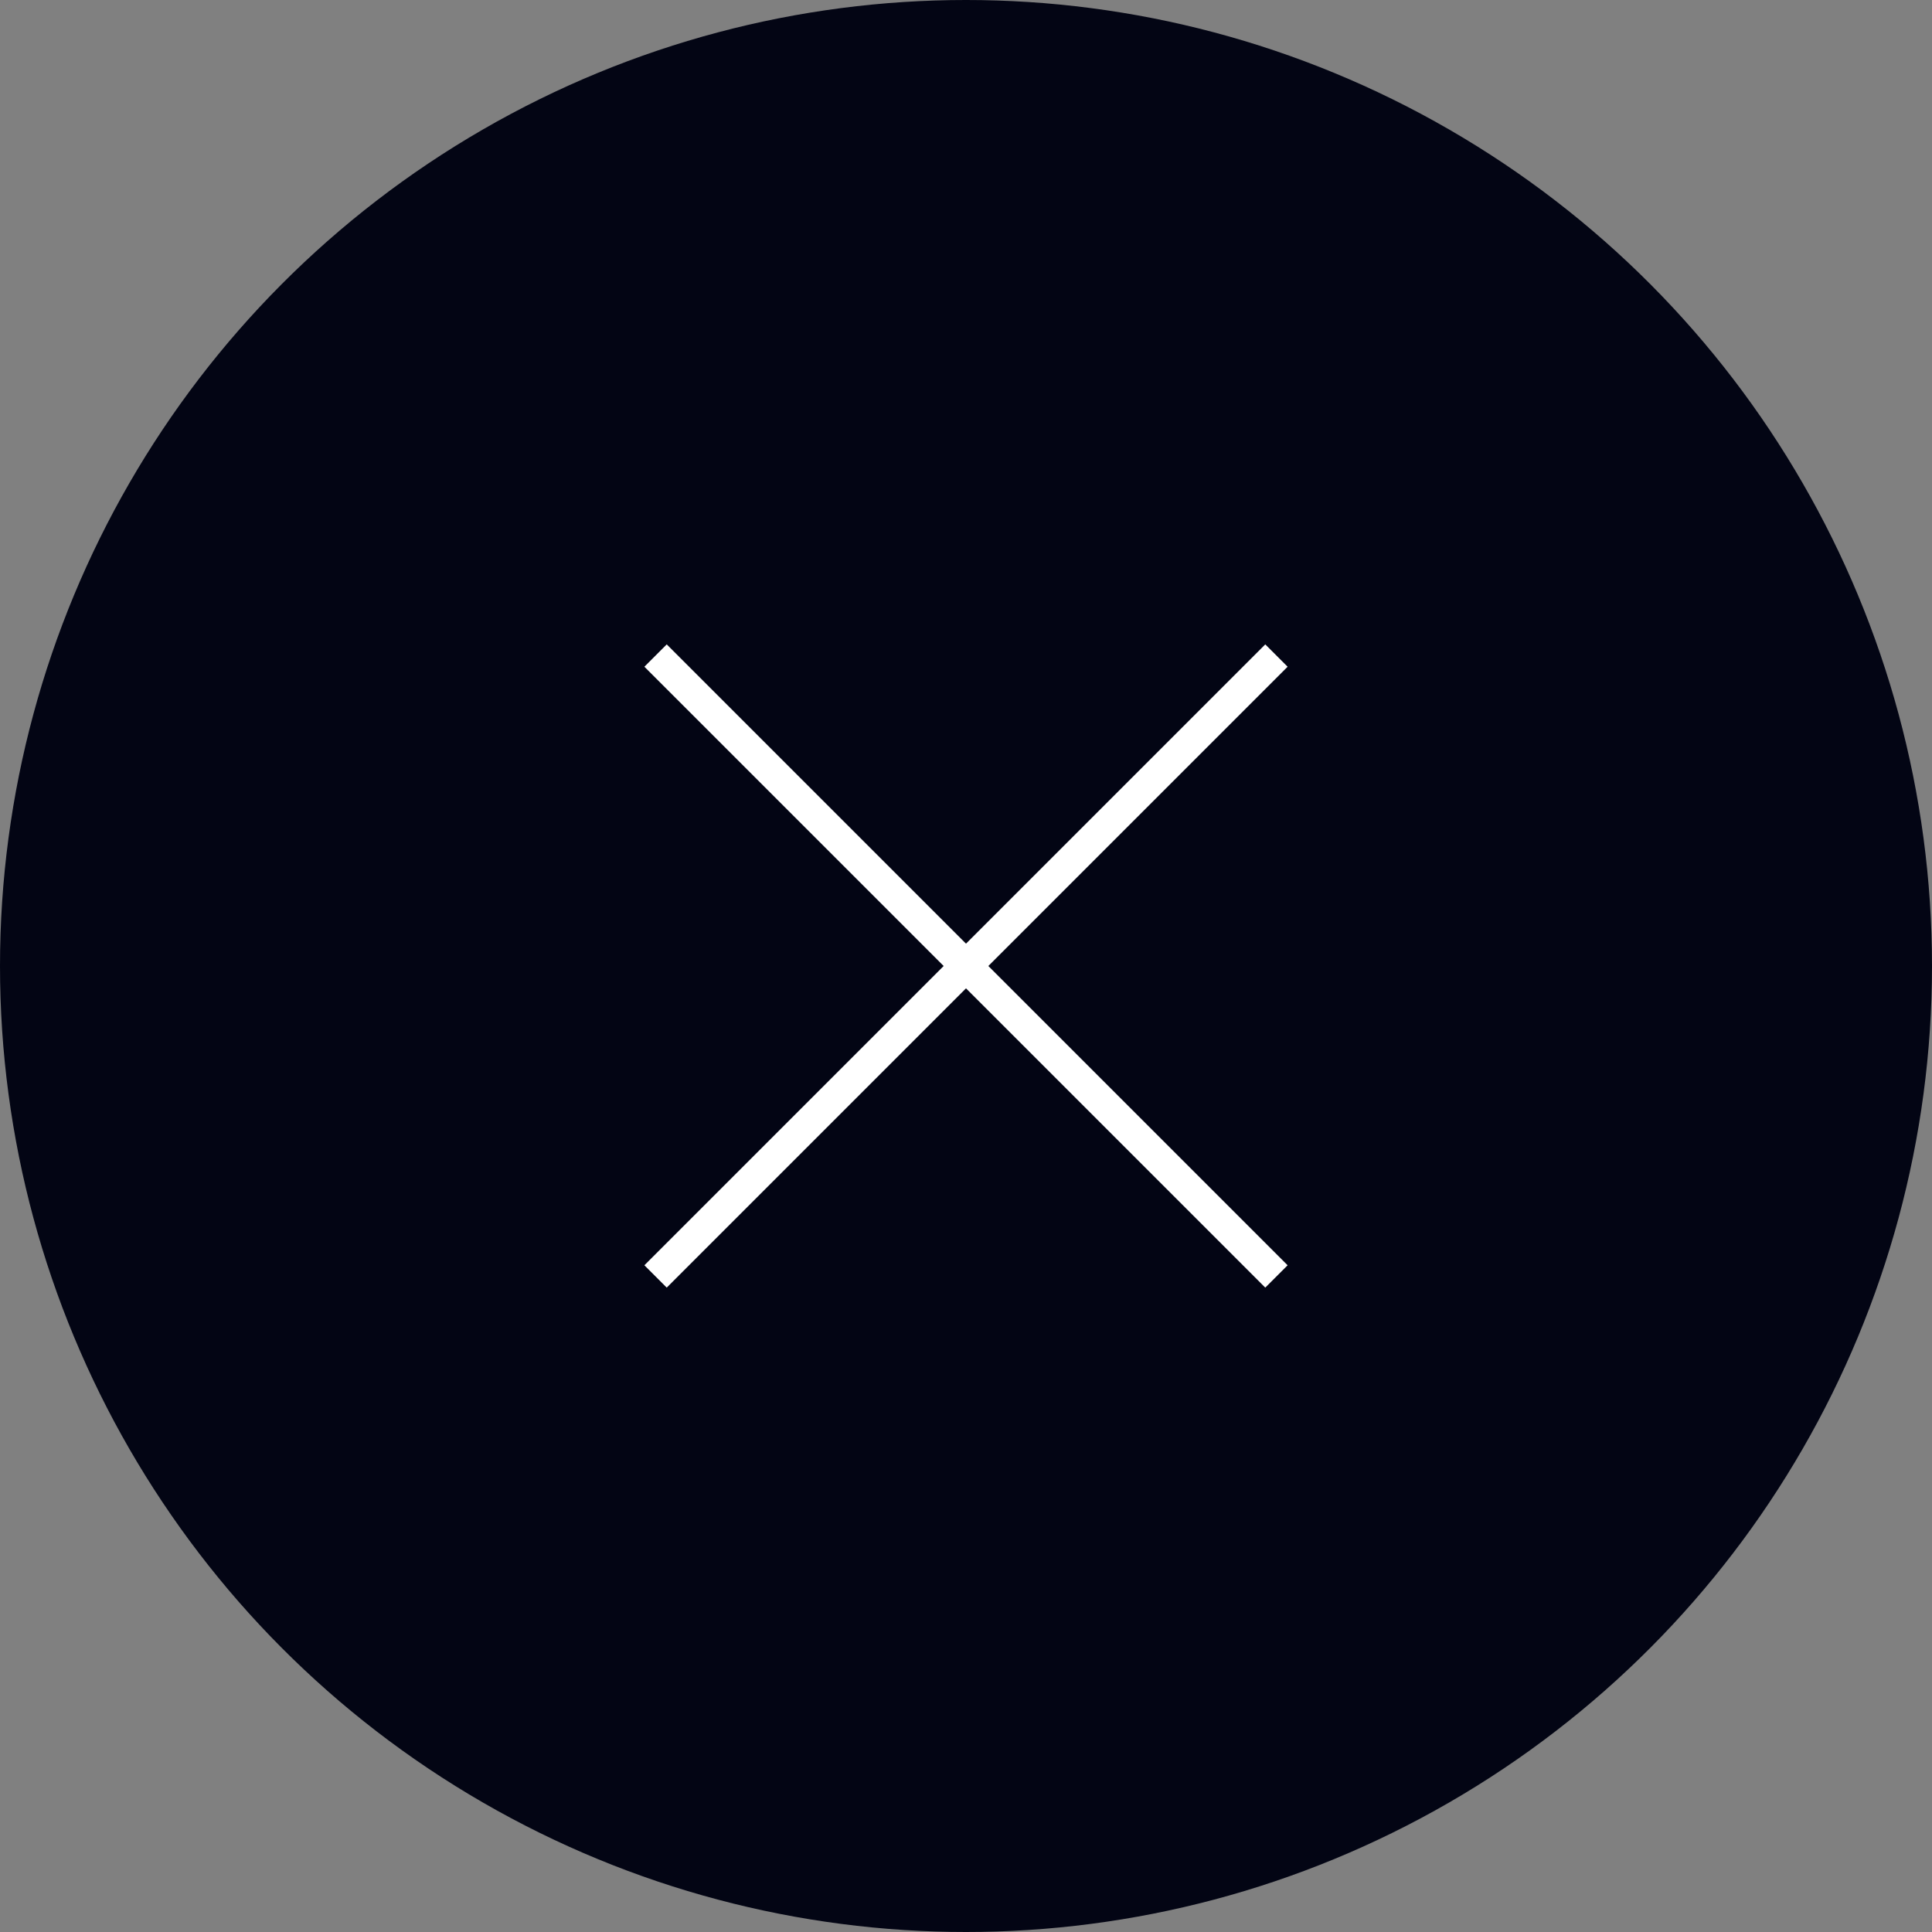
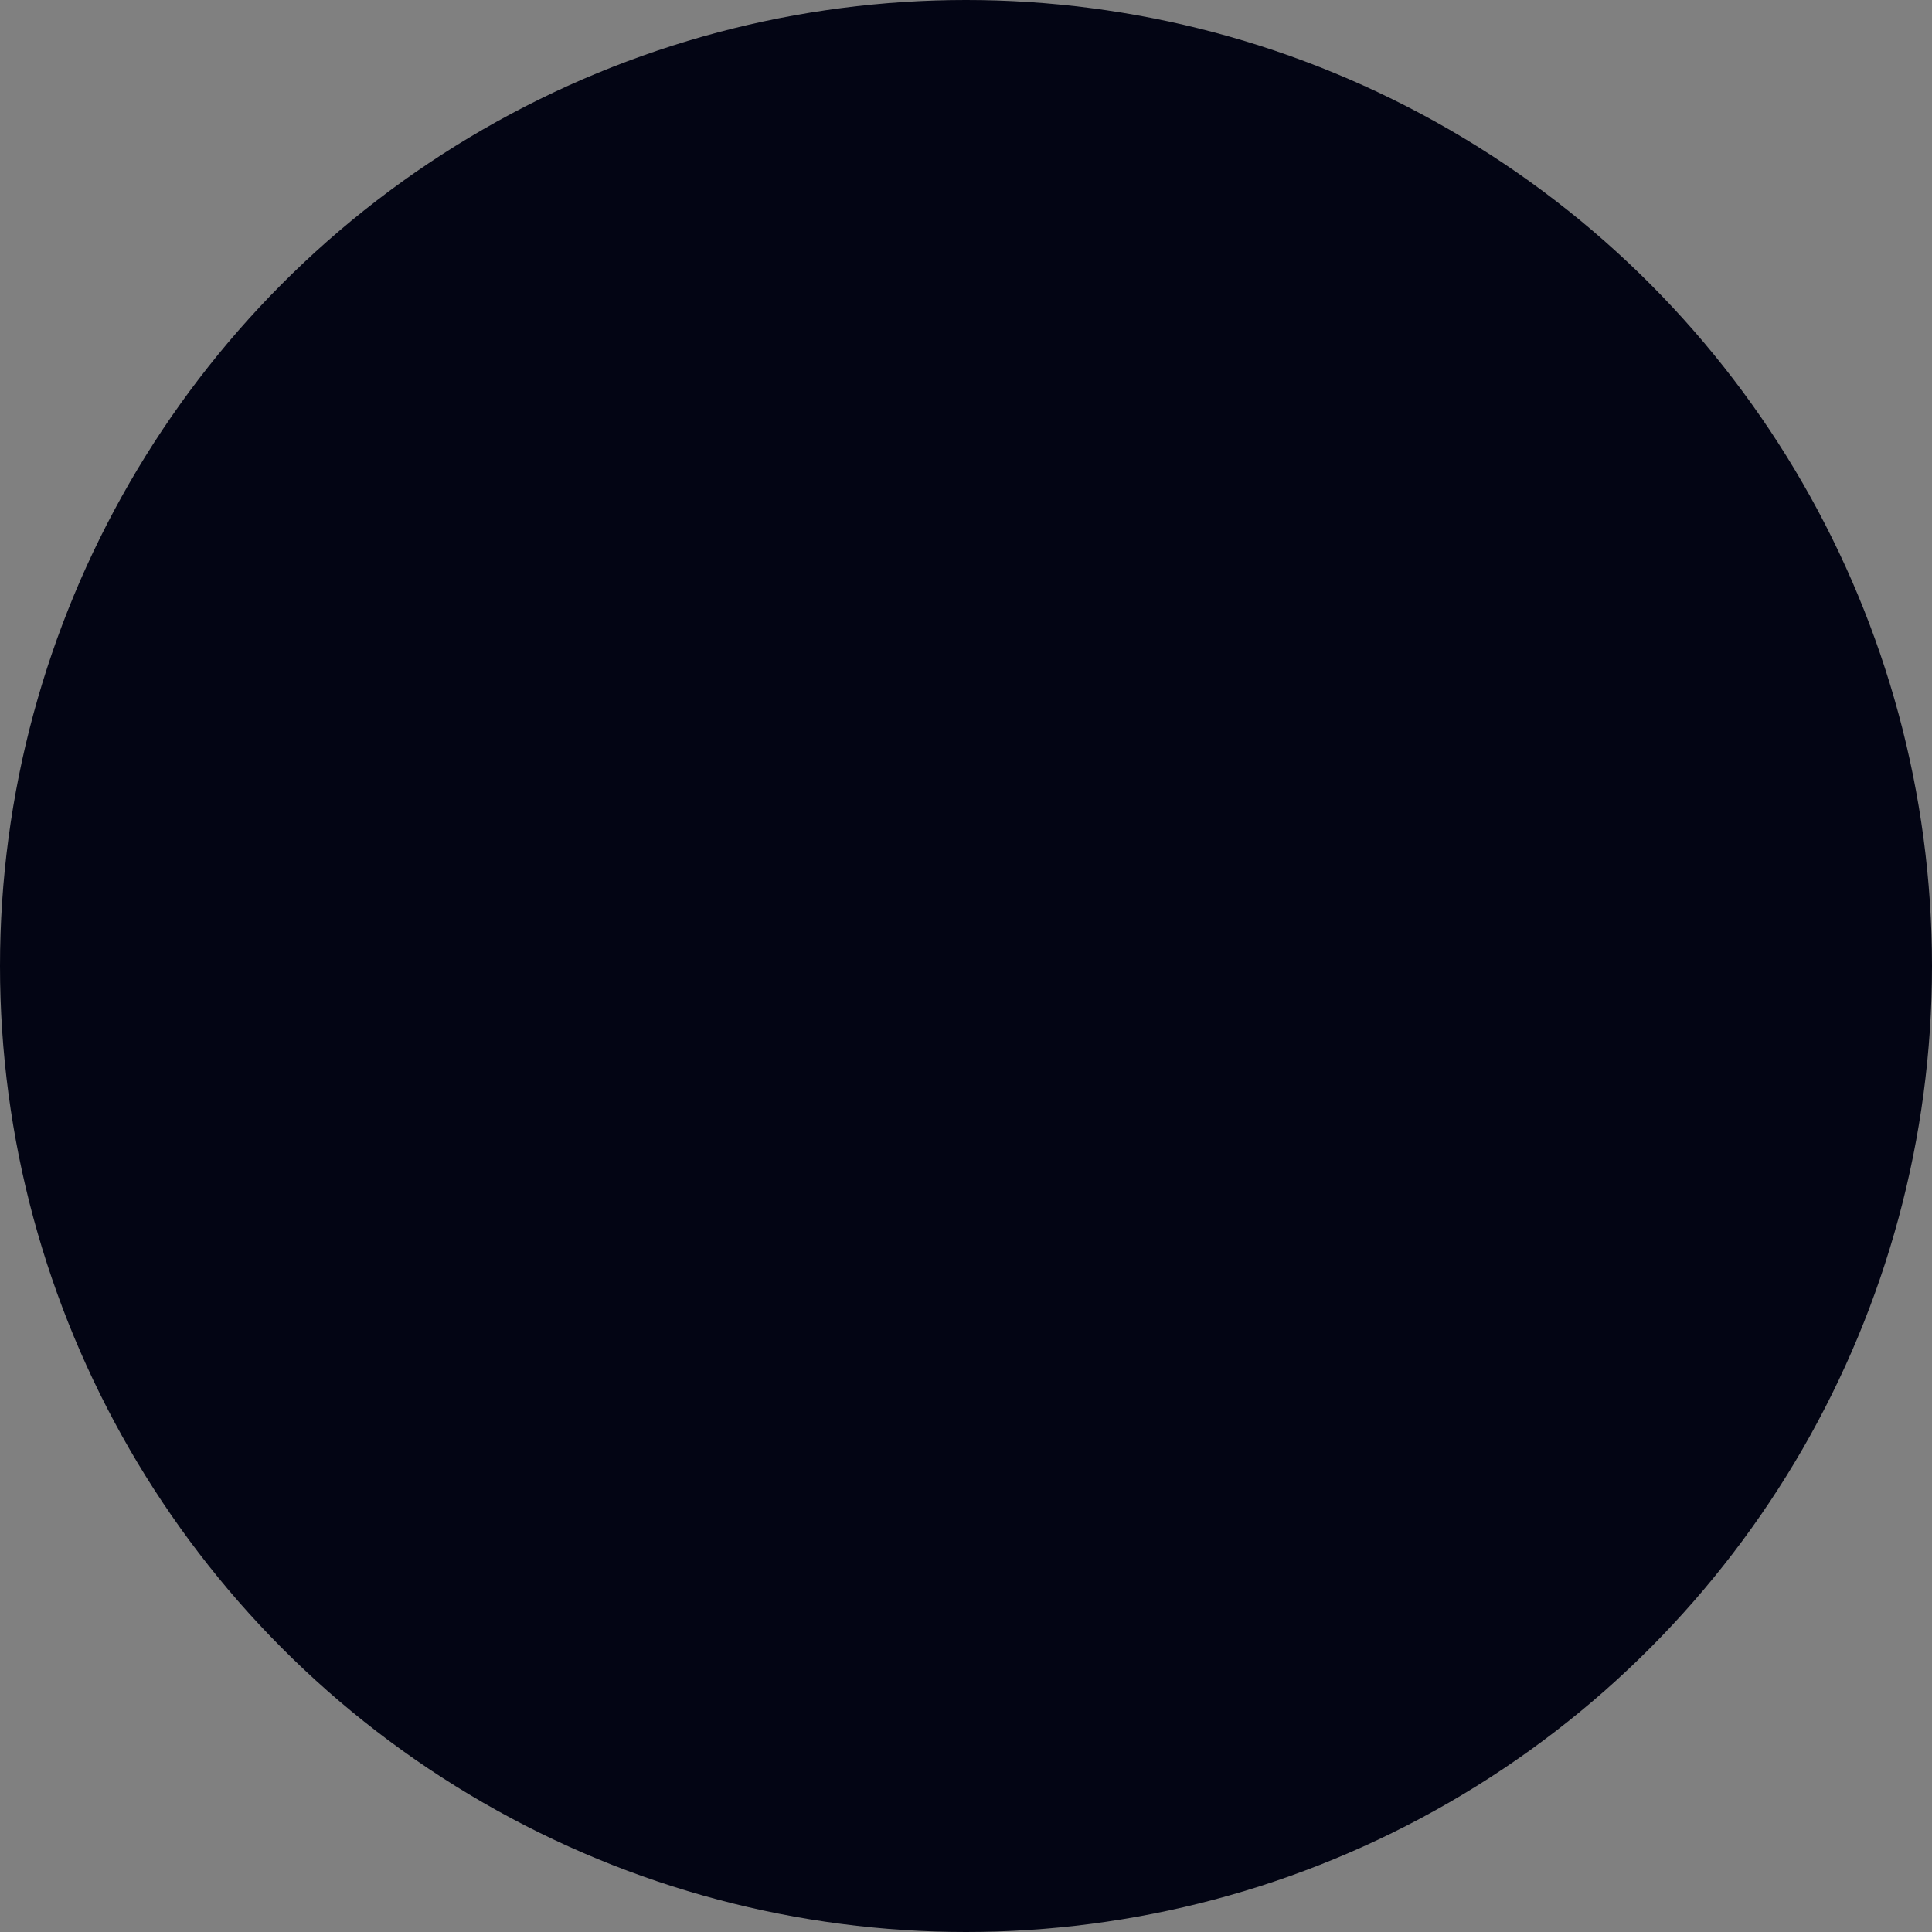
<svg xmlns="http://www.w3.org/2000/svg" viewBox="0 0 44 44">
  <rect x="0" y="0" width="44" height="44" fill="#808080" stroke="none" />
  <defs>
    <style>.cls-1{fill:#030514;}.cls-2{fill:none;stroke:#fff;stroke-miterlimit:10;stroke-width:0.72px;}</style>
  </defs>
  <g id="レイヤー_2" data-name="レイヤー 2">
    <g id="ハンバーガー">
      <circle class="cls-1" cx="22" cy="22" r="22" />
-       <line class="cls-2" x1="29.07" y1="14.93" x2="14.93" y2="29.07" />
-       <line class="cls-2" x1="14.93" y1="14.93" x2="29.07" y2="29.07" />
    </g>
  </g>
</svg>